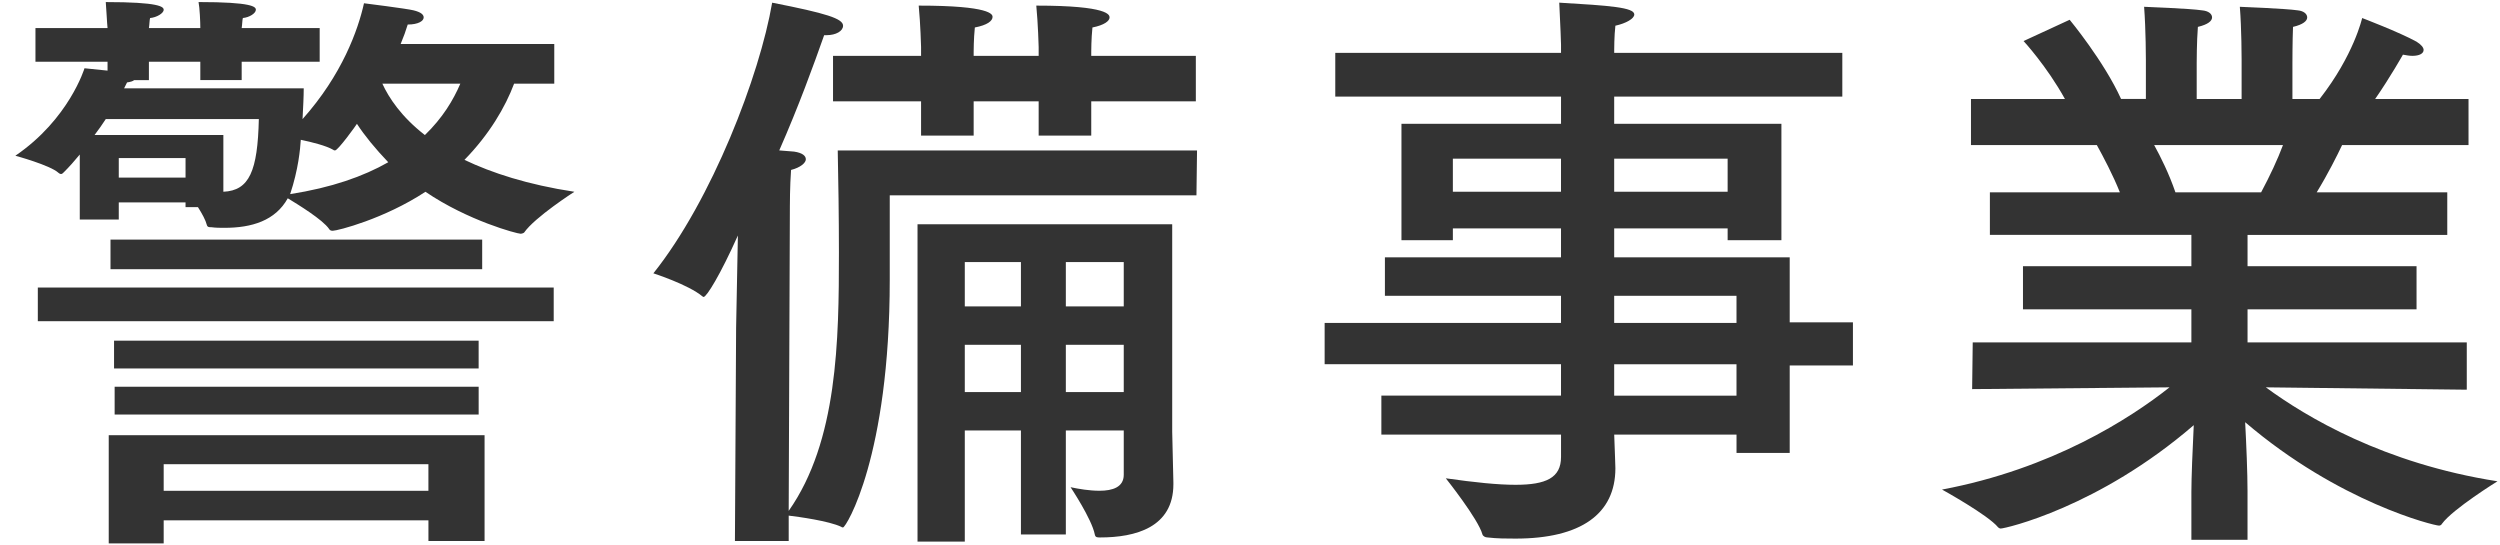
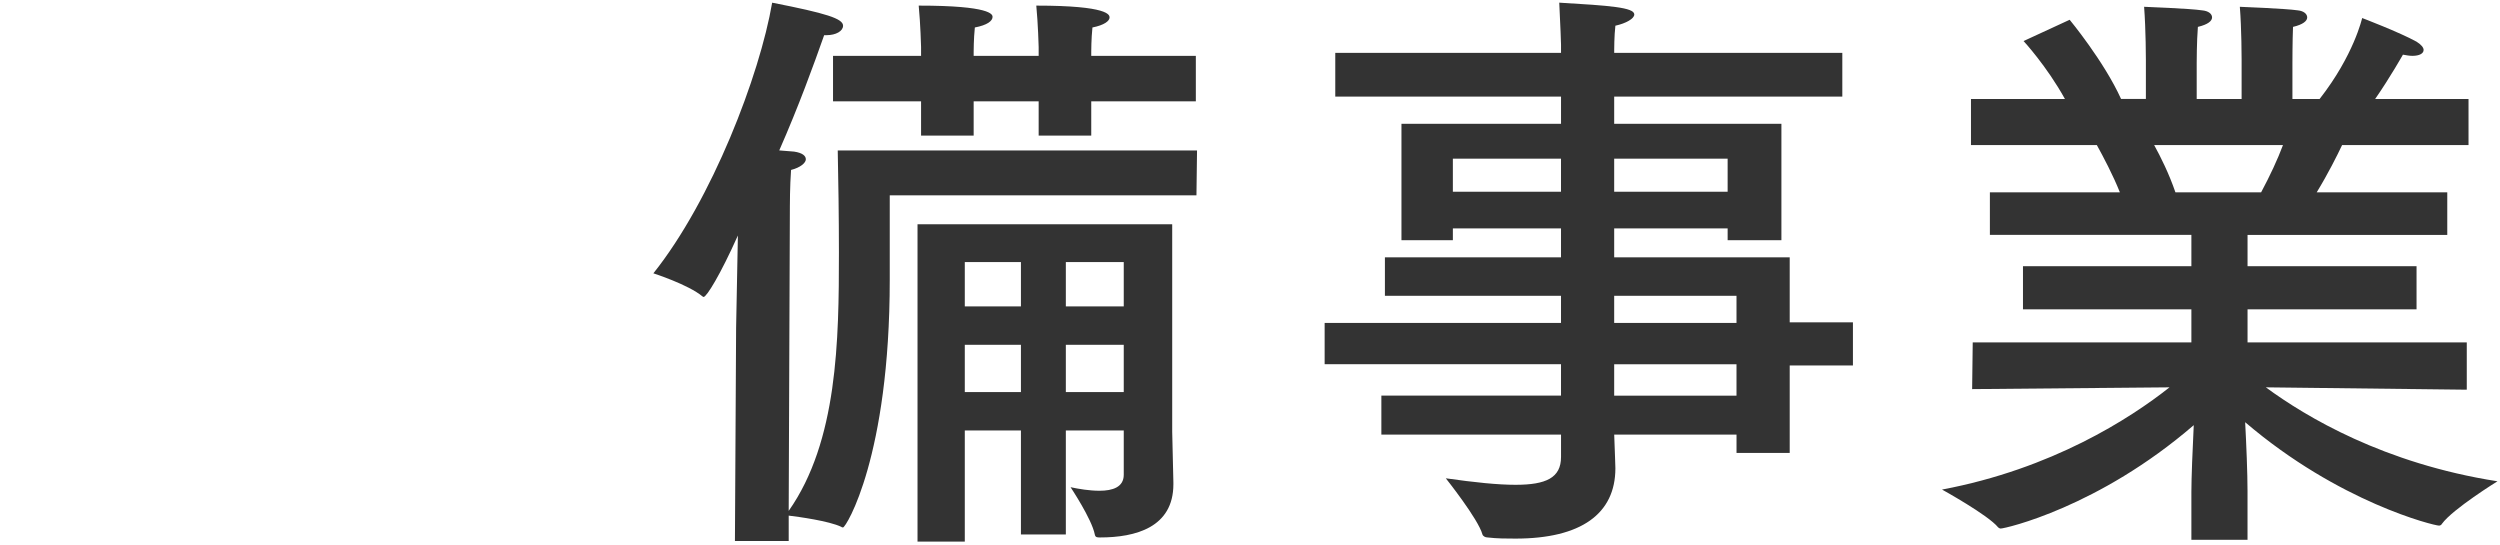
<svg xmlns="http://www.w3.org/2000/svg" enable-background="new 0 0 110 24" height="24" viewBox="0 0 110 24" width="110">
  <g fill="#333">
-     <path d="m24.389 3.68h-1.768c-.39 1.039-1.092 2.235-2.185 3.354 1.196.572 2.782 1.092 4.836 1.404 0 0-1.742 1.118-2.21 1.794-.026.026-.104.052-.156.052-.156 0-2.314-.572-4.186-1.846-1.82 1.196-3.874 1.716-4.082 1.716-.078 0-.13-.026-.156-.078-.286-.416-1.352-1.065-1.82-1.352-.546.987-1.586 1.3-2.782 1.3-.182 0-.39 0-.572-.026-.104 0-.182 0-.208-.104-.052-.208-.208-.494-.39-.78h-.546v-.209h-2.938v.754h-1.716v-2.86c-.234.286-.468.547-.702.78-.052.052-.078.078-.13.078-.026 0-.078-.026-.104-.052-.364-.337-1.898-.753-1.898-.753 2.366-1.612 3.042-3.849 3.042-3.849s.494.052 1.014.104v-.39h-3.172v-1.482h3.172c-.026-.234-.052-.858-.078-1.144 2.366 0 2.548.208 2.548.338 0 .156-.312.339-.598.364-.026.078-.026.286-.052.442h2.262c0-.261-.026-.884-.078-1.145 2.366 0 2.522.208 2.522.338 0 .156-.286.339-.572.364-.026.078-.026.286-.052.442h3.432v1.481h-3.432v.807h-1.82v-.805h-2.262v.807h-.65c-.052.051-.156.078-.312.103l-.13.26h7.904c0 .364-.026.832-.052 1.353 1.742-1.95 2.444-3.926 2.704-5.097 0 0 1.872.234 2.184.312s.442.182.442.312c0 .155-.234.312-.702.312-.078.26-.182.546-.312.858h6.76v1.743zm-.026 10.452h-22.699v-1.482h22.699zm-19.709-8.893c-.156.235-.312.468-.494.702h5.668v2.496c1.145-.052 1.508-.91 1.561-3.198zm16.667 18.565h-2.47v-.91h-11.649v1.015h-2.418v-4.759h16.537zm-.104-11.96h-16.355v-1.301h16.354v1.301zm-.156 4.368h-16.043v-1.223h16.042v1.223zm0 2.028h-16.017v-1.223h16.017zm-15.835-11.285v.858h2.938v-.858zm1.976 13.469v1.17h11.648v-1.17zm5.565-11.883c1.82-.285 3.224-.779 4.316-1.403-.572-.599-1.04-1.171-1.378-1.69-.026.052-.832 1.17-.962 1.17-.026 0-.052 0-.078-.025-.312-.183-.936-.339-1.43-.442-.027.414-.105 1.298-.468 2.39zm4.056-4.861c.286.623.832 1.455 1.872 2.262.78-.754 1.248-1.534 1.56-2.262z" />
    <path d="m52.644 8.594h-13.495v3.718c0 7.774-1.924 10.895-2.054 10.895-.026 0-.052 0-.078-.026-.546-.26-1.872-.441-2.314-.494v1.118h-2.366l.052-9.386.078-4.057c-.78 1.742-1.378 2.704-1.508 2.704 0 0-.026 0-.052-.026-.624-.52-2.158-1.014-2.158-1.014 2.574-3.224 4.68-8.71 5.226-11.908 2.392.468 3.12.702 3.12 1.014 0 .234-.312.416-.728.416-.026 0-.078 0-.104 0-.468 1.326-1.118 3.12-1.976 5.07.338.026.598.052.65.052.364.053.52.183.52.339 0 .155-.234.363-.65.468-.052.702-.052 1.586-.052 1.586l-.052 13.416c2.158-3.067 2.21-7.514 2.21-11.362 0-1.534-.026-3.302-.052-4.498h15.809zm-.027-4.135h-4.602v1.508h-2.314v-1.508h-2.86v1.508h-2.314v-1.508h-3.874v-2.002h3.874v-.39s-.026-1.015-.104-1.82c3.172 0 3.25.39 3.25.494 0 .182-.234.364-.78.468-.052.494-.052 1.066-.052 1.066v.182h2.86v-.39s-.026-1.015-.104-1.82c3.198 0 3.224.416 3.224.521 0 .155-.234.338-.754.441-.052.494-.052 1.066-.052 1.066v.182h4.602zm-1.04 14.535.052 2.235v.078c0 1.898-1.664 2.341-3.224 2.341-.13 0-.208 0-.234-.131-.13-.676-1.066-2.08-1.066-2.08.364.078.832.156 1.274.156.572 0 1.066-.156 1.066-.702v-1.95h-2.548v4.576h-1.976v-4.576h-2.47v4.889h-2.08v-13.963h11.206zm-9.126-7.463v1.95h2.47v-1.95zm0 3.641v2.08h2.47v-2.08zm4.446-3.641v1.95h2.548v-1.95zm0 3.641v2.08h2.548v-2.08z" />
    <path d="m81.061 4.251h-10.037v1.196h7.358v5.122h-2.366v-.52h-4.992v1.273h7.723v2.86h2.782v1.898h-2.782v3.848h-2.34v-.806h-5.382c.026.78.052 1.326.052 1.481 0 2.002-1.508 3.095-4.394 3.095-.39 0-.806 0-1.248-.052-.078 0-.182-.053-.208-.131-.182-.676-1.612-2.47-1.612-2.47 1.274.182 2.288.286 3.068.286 1.352 0 2.002-.312 2.002-1.223v-.987h-7.905v-1.716h7.904v-1.379h-10.4v-1.816h10.4v-1.196h-7.748v-1.69h7.748v-1.274h-4.758v.52h-2.262v-5.123h7.021v-1.196h-9.933v-1.924h9.933v-.364s-.026-.884-.078-1.846c2.21.13 3.302.208 3.302.52 0 .183-.364.391-.832.494-.052.442-.052 1.066-.052 1.066v.13h10.037v1.924zm-17.135 2.73v1.456h4.758v-1.456zm7.098 0v1.456h4.992v-1.456zm0 6.033v1.196h5.382v-1.196zm0 3.015v1.379h5.382v-1.379z" />
    <path d="m108.616 6.383h-5.564c-.208.442-.624 1.274-1.118 2.08h5.746v1.873h-8.788v1.378h7.436v1.897h-7.436v1.456h9.646v2.08l-8.841-.104c1.769 1.3 5.2 3.354 10.192 4.134 0 0-1.976 1.223-2.444 1.872-.026.052-.078.078-.13.078-.208 0-4.394-1.014-8.528-4.55.052.987.104 2.235.104 3.042v2.132h-2.47v-2.106c0-.598.052-1.897.104-2.938-4.186 3.614-8.294 4.55-8.502 4.55-.026 0-.078-.025-.104-.052-.442-.546-2.47-1.664-2.47-1.664 4.836-.91 8.268-3.12 10.01-4.498l-8.685.078.026-2.055h9.621v-1.456h-7.41v-1.897h7.41v-1.378h-8.866v-1.872h5.72c-.312-.779-.728-1.56-1.014-2.08h-5.538v-2.028h4.134c-.806-1.456-1.82-2.549-1.82-2.549l2.028-.936s1.508 1.82 2.262 3.484h1.092v-1.715s0-1.325-.078-2.34c0 0 2.054.078 2.548.156.286.026.442.156.442.312 0 .155-.182.312-.624.416-.052.649-.052 1.586-.052 1.586v1.586h1.976v-1.742s0-1.353-.078-2.314c0 0 2.028.078 2.548.156.26.026.416.156.416.312 0 .155-.182.312-.624.416-.026.623-.026 1.586-.026 1.586v1.586h1.196c1.508-1.924 1.872-3.562 1.872-3.562s1.638.624 2.392 1.04c.208.13.312.26.312.364 0 .156-.182.26-.494.26-.13 0-.26-.025-.416-.052 0 0-.572 1.014-1.222 1.95h4.108v2.028zm-13.833 0c.286.521.65 1.248.936 2.08h3.77c.39-.728.729-1.455.962-2.08z" />
  </g>
  <path d="m0 0h110v24h-110z" fill="none" />
</svg>